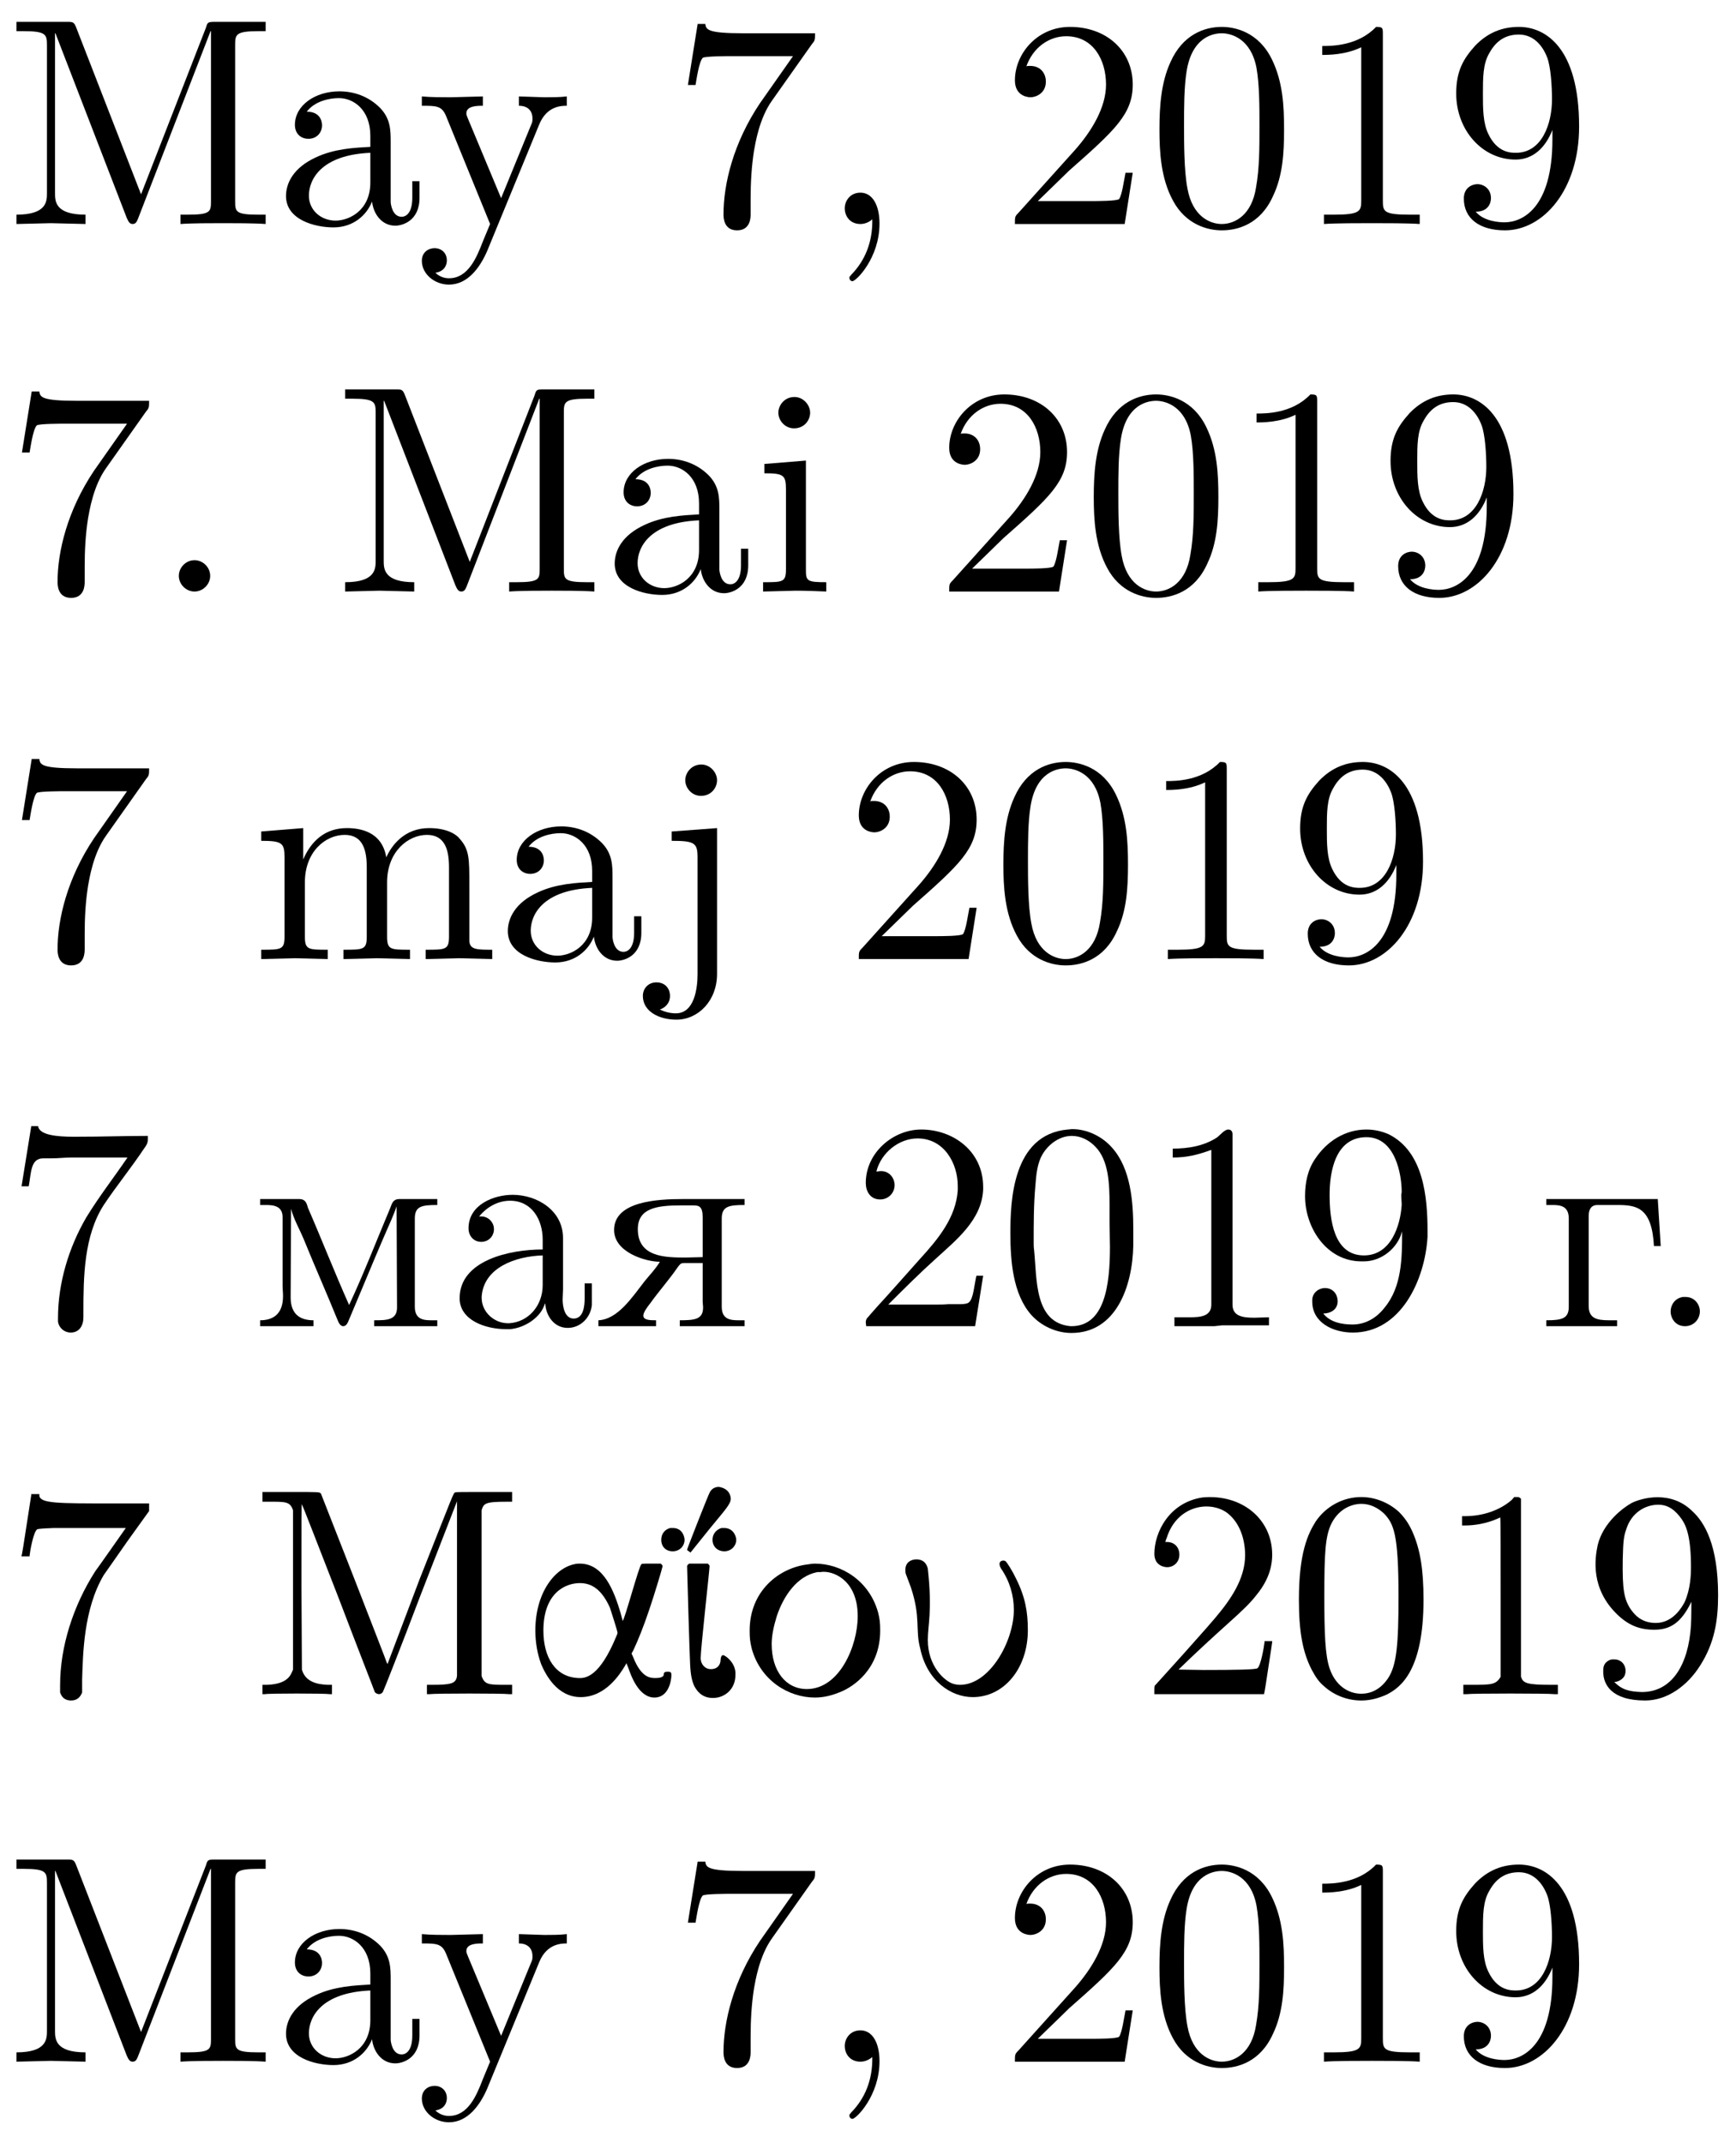
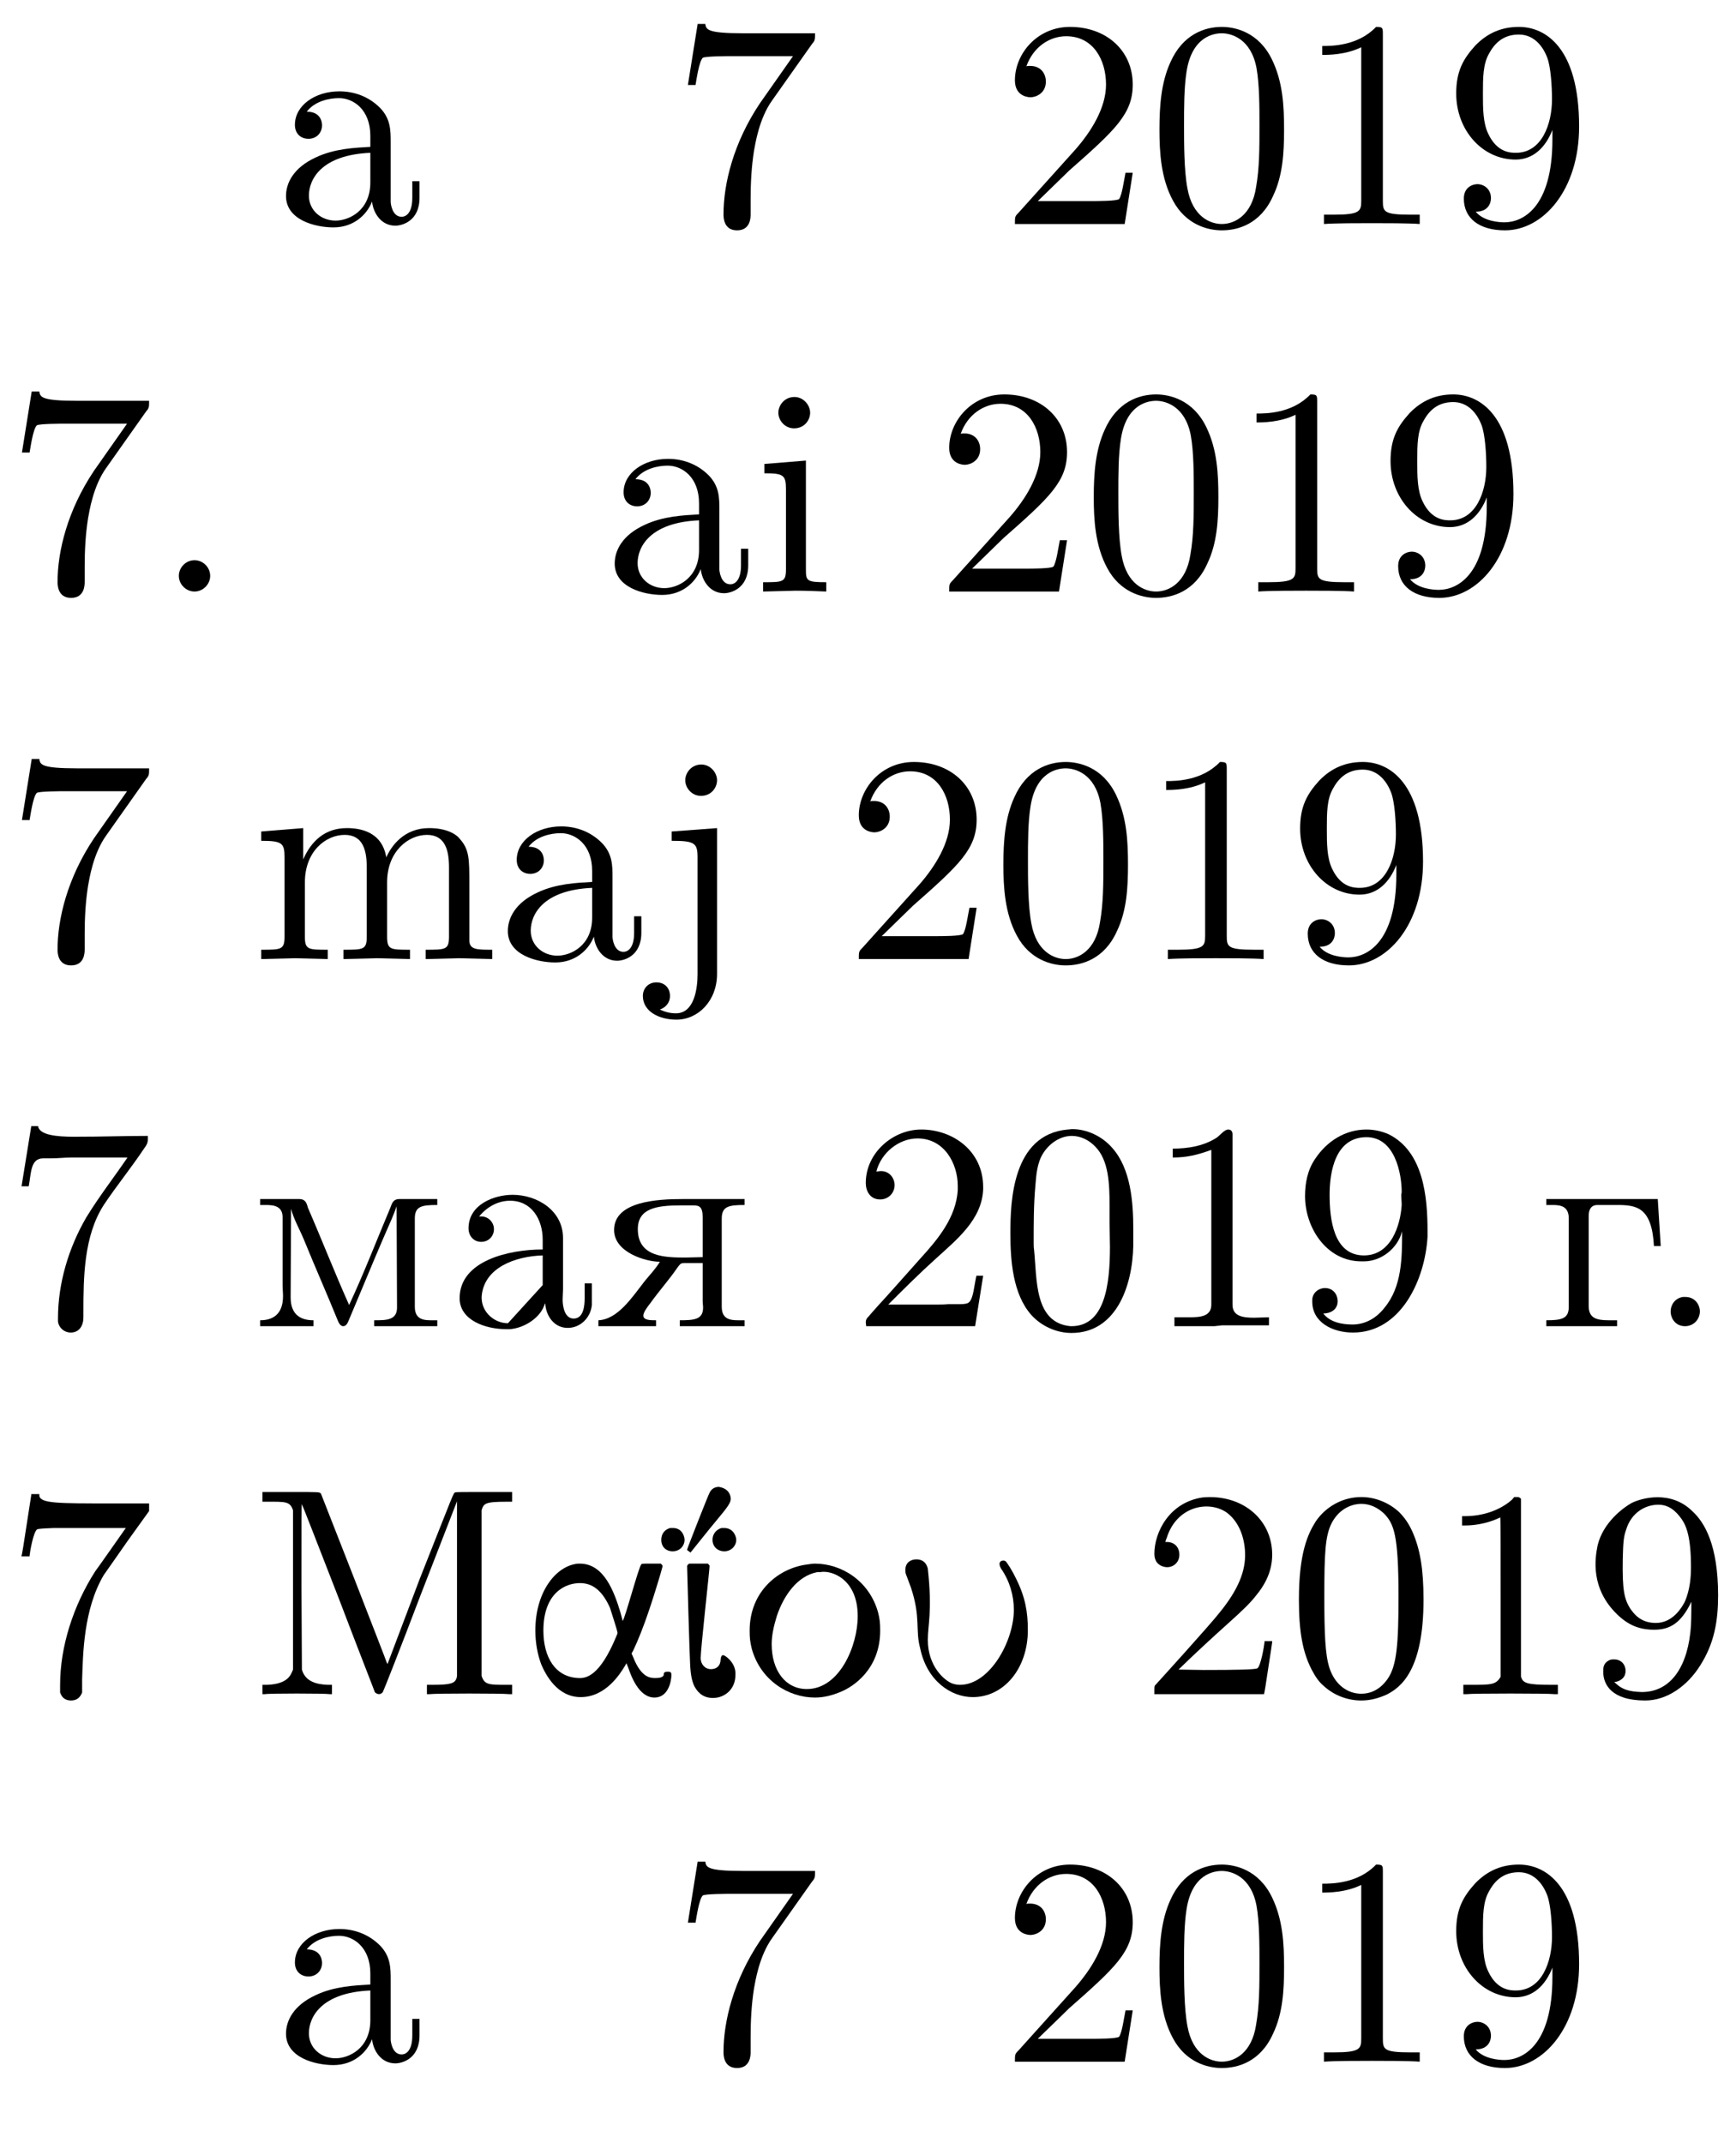
<svg xmlns="http://www.w3.org/2000/svg" xmlns:xlink="http://www.w3.org/1999/xlink" width="64pt" height="79pt" viewBox="0 0 64 79" version="1.1">
  <defs>
    <g>
      <symbol overflow="visible" id="glyph0-0">
        <path style="stroke:none;" d="" />
      </symbol>
      <symbol overflow="visible" id="glyph0-1">
-         <path style="stroke:none;" d="M 9.594 0 L 9.594 -0.344 L 9.328 -0.344 C 8.484 -0.344 8.469 -0.453 8.469 -0.844 L 8.469 -6.594 C 8.469 -6.984 8.484 -7.109 9.328 -7.109 L 9.594 -7.109 L 9.594 -7.453 L 7.75 -7.453 C 7.453 -7.453 7.453 -7.438 7.391 -7.234 L 5 -1.094 L 2.625 -7.203 C 2.531 -7.453 2.5 -7.453 2.25 -7.453 L 0.406 -7.453 L 0.406 -7.109 L 0.672 -7.109 C 1.5 -7.109 1.531 -6.984 1.531 -6.594 L 1.531 -1.141 C 1.531 -0.844 1.531 -0.344 0.406 -0.344 L 0.406 0 L 1.672 -0.031 L 2.953 0 L 2.953 -0.344 C 1.828 -0.344 1.828 -0.844 1.828 -1.141 L 1.828 -7.031 L 1.844 -7.031 L 4.469 -0.234 C 4.531 -0.094 4.578 0 4.688 0 C 4.812 0 4.844 -0.094 4.891 -0.203 L 7.562 -7.109 L 7.578 -7.109 L 7.578 -0.844 C 7.578 -0.453 7.562 -0.344 6.719 -0.344 L 6.453 -0.344 L 6.453 0 C 6.859 -0.031 7.609 -0.031 8.031 -0.031 C 8.453 -0.031 9.188 -0.031 9.594 0 Z M 9.594 0 " />
-       </symbol>
+         </symbol>
      <symbol overflow="visible" id="glyph0-2">
        <path style="stroke:none;" d="M 5.266 -0.969 L 5.266 -1.578 L 5 -1.578 L 5 -0.969 C 5 -0.344 4.719 -0.266 4.609 -0.266 C 4.25 -0.266 4.203 -0.766 4.203 -0.812 L 4.203 -3 C 4.203 -3.453 4.203 -3.875 3.812 -4.281 C 3.375 -4.719 2.828 -4.891 2.312 -4.891 C 1.422 -4.891 0.672 -4.375 0.672 -3.656 C 0.672 -3.328 0.891 -3.141 1.172 -3.141 C 1.469 -3.141 1.672 -3.359 1.672 -3.641 C 1.672 -3.781 1.609 -4.141 1.109 -4.141 C 1.406 -4.531 1.938 -4.641 2.297 -4.641 C 2.828 -4.641 3.453 -4.219 3.453 -3.25 L 3.453 -2.844 C 2.891 -2.812 2.125 -2.781 1.438 -2.453 C 0.625 -2.078 0.344 -1.516 0.344 -1.031 C 0.344 -0.156 1.406 0.125 2.094 0.125 C 2.812 0.125 3.312 -0.312 3.516 -0.828 C 3.562 -0.391 3.859 0.062 4.375 0.062 C 4.609 0.062 5.266 -0.094 5.266 -0.969 Z M 3.453 -1.531 C 3.453 -0.484 2.656 -0.125 2.172 -0.125 C 1.641 -0.125 1.188 -0.5 1.188 -1.047 C 1.188 -1.641 1.641 -2.547 3.453 -2.625 Z M 3.453 -1.531 " />
      </symbol>
      <symbol overflow="visible" id="glyph0-3">
-         <path style="stroke:none;" d="M 5.547 -4.359 L 5.547 -4.703 C 5.297 -4.672 4.969 -4.672 4.719 -4.672 L 3.781 -4.703 L 3.781 -4.359 C 4.109 -4.359 4.281 -4.172 4.281 -3.891 C 4.281 -3.781 4.281 -3.766 4.219 -3.625 L 3.125 -0.953 L 1.906 -3.875 C 1.859 -3.984 1.844 -4.031 1.844 -4.078 C 1.844 -4.359 2.25 -4.359 2.453 -4.359 L 2.453 -4.703 L 1.266 -4.672 C 0.969 -4.672 0.531 -4.672 0.203 -4.703 L 0.203 -4.359 C 0.734 -4.359 0.938 -4.359 1.094 -3.984 L 2.719 0 L 2.453 0.641 C 2.219 1.25 1.906 2 1.203 2 C 1.156 2 0.906 2 0.703 1.797 C 1.031 1.75 1.125 1.516 1.125 1.344 C 1.125 1.062 0.922 0.891 0.672 0.891 C 0.453 0.891 0.203 1.031 0.203 1.359 C 0.203 1.844 0.672 2.234 1.203 2.234 C 1.891 2.234 2.344 1.609 2.609 1 L 4.531 -3.672 C 4.812 -4.359 5.359 -4.359 5.547 -4.359 Z M 5.547 -4.359 " />
-       </symbol>
+         </symbol>
      <symbol overflow="visible" id="glyph0-4">
        <path style="stroke:none;" d="M 5.297 -7.031 L 2.641 -7.031 C 1.312 -7.031 1.281 -7.172 1.25 -7.375 L 0.969 -7.375 L 0.609 -5.125 L 0.891 -5.125 C 0.922 -5.297 1.016 -5.984 1.156 -6.125 C 1.234 -6.188 2.078 -6.188 2.219 -6.188 L 4.484 -6.188 L 3.266 -4.453 C 2.281 -2.984 1.922 -1.469 1.922 -0.359 C 1.922 -0.25 1.922 0.234 2.422 0.234 C 2.922 0.234 2.922 -0.25 2.922 -0.359 L 2.922 -0.922 C 2.922 -1.516 2.953 -2.109 3.047 -2.703 C 3.094 -2.953 3.234 -3.891 3.719 -4.562 L 5.188 -6.641 C 5.297 -6.766 5.297 -6.797 5.297 -7.031 Z M 5.297 -7.031 " />
      </symbol>
      <symbol overflow="visible" id="glyph0-5">
-         <path style="stroke:none;" d="M 2.219 -0.016 C 2.219 -0.703 1.953 -1.156 1.516 -1.156 C 1.141 -1.156 0.938 -0.859 0.938 -0.578 C 0.938 -0.297 1.125 0 1.516 0 C 1.672 0 1.828 -0.062 1.953 -0.172 C 1.969 0.688 1.672 1.359 1.188 1.859 C 1.125 1.938 1.109 1.938 1.109 1.984 C 1.109 2.062 1.172 2.109 1.219 2.109 C 1.359 2.109 2.219 1.25 2.219 -0.016 Z M 2.219 -0.016 " />
-       </symbol>
+         </symbol>
      <symbol overflow="visible" id="glyph0-6">
        <path style="stroke:none;" d="M 4.891 -1.891 L 4.625 -1.891 C 4.562 -1.578 4.5 -1.094 4.391 -0.922 C 4.312 -0.844 3.594 -0.844 3.344 -0.844 L 1.391 -0.844 L 2.547 -1.969 C 4.25 -3.469 4.891 -4.062 4.891 -5.141 C 4.891 -6.391 3.922 -7.266 2.578 -7.266 C 1.359 -7.266 0.547 -6.266 0.547 -5.297 C 0.547 -4.672 1.094 -4.672 1.125 -4.672 C 1.312 -4.672 1.688 -4.812 1.688 -5.25 C 1.688 -5.547 1.5 -5.828 1.109 -5.828 C 1.031 -5.828 1 -5.828 0.969 -5.812 C 1.219 -6.516 1.812 -6.922 2.438 -6.922 C 3.438 -6.922 3.906 -6.047 3.906 -5.141 C 3.906 -4.281 3.359 -3.406 2.766 -2.734 L 0.672 -0.406 C 0.547 -0.281 0.547 -0.266 0.547 0 L 4.594 0 Z M 4.891 -1.891 " />
      </symbol>
      <symbol overflow="visible" id="glyph0-7">
        <path style="stroke:none;" d="M 5.016 -3.484 C 5.016 -4.359 4.969 -5.234 4.578 -6.047 C 4.078 -7.094 3.188 -7.266 2.719 -7.266 C 2.078 -7.266 1.281 -6.984 0.828 -5.969 C 0.484 -5.219 0.422 -4.359 0.422 -3.484 C 0.422 -2.672 0.469 -1.688 0.922 -0.859 C 1.391 0.016 2.188 0.234 2.719 0.234 C 3.297 0.234 4.141 0.016 4.609 -1.031 C 4.969 -1.781 5.016 -2.625 5.016 -3.484 Z M 4.109 -3.625 C 4.109 -2.797 4.109 -2.062 3.984 -1.359 C 3.828 -0.328 3.203 0 2.719 0 C 2.297 0 1.641 -0.266 1.453 -1.312 C 1.328 -1.969 1.328 -2.984 1.328 -3.625 C 1.328 -4.312 1.328 -5.031 1.422 -5.625 C 1.625 -6.922 2.438 -7.031 2.719 -7.031 C 3.078 -7.031 3.797 -6.828 4 -5.75 C 4.109 -5.141 4.109 -4.312 4.109 -3.625 Z M 4.109 -3.625 " />
      </symbol>
      <symbol overflow="visible" id="glyph0-8">
        <path style="stroke:none;" d="M 4.562 0 L 4.562 -0.344 L 4.219 -0.344 C 3.234 -0.344 3.203 -0.453 3.203 -0.859 L 3.203 -6.984 C 3.203 -7.234 3.203 -7.266 2.953 -7.266 C 2.281 -6.562 1.312 -6.562 0.969 -6.562 L 0.969 -6.234 C 1.188 -6.234 1.828 -6.234 2.406 -6.516 L 2.406 -0.859 C 2.406 -0.469 2.359 -0.344 1.391 -0.344 L 1.031 -0.344 L 1.031 0 C 1.422 -0.031 2.359 -0.031 2.797 -0.031 C 3.234 -0.031 4.188 -0.031 4.562 0 Z M 4.562 0 " />
      </symbol>
      <symbol overflow="visible" id="glyph0-9">
        <path style="stroke:none;" d="M 4.984 -3.594 C 4.984 -6.516 3.734 -7.266 2.766 -7.266 C 2.156 -7.266 1.625 -7.062 1.156 -6.578 C 0.703 -6.078 0.453 -5.625 0.453 -4.812 C 0.453 -3.453 1.422 -2.375 2.641 -2.375 C 3.297 -2.375 3.75 -2.828 4 -3.469 L 4 -3.125 C 4 -0.562 2.875 -0.062 2.234 -0.062 C 2.047 -0.062 1.469 -0.094 1.172 -0.453 C 1.641 -0.453 1.734 -0.781 1.734 -0.953 C 1.734 -1.297 1.469 -1.469 1.234 -1.469 C 1.062 -1.469 0.734 -1.359 0.734 -0.938 C 0.734 -0.203 1.312 0.234 2.25 0.234 C 3.656 0.234 4.984 -1.25 4.984 -3.594 Z M 3.984 -4.594 C 3.984 -3.688 3.609 -2.625 2.656 -2.625 C 2.469 -2.625 1.969 -2.625 1.641 -3.312 C 1.438 -3.719 1.438 -4.266 1.438 -4.797 C 1.438 -5.391 1.438 -5.906 1.672 -6.297 C 1.969 -6.844 2.375 -6.984 2.766 -6.984 C 3.266 -6.984 3.625 -6.625 3.812 -6.125 C 3.938 -5.781 3.984 -5.094 3.984 -4.594 Z M 3.984 -4.594 " />
      </symbol>
      <symbol overflow="visible" id="glyph0-10">
        <path style="stroke:none;" d="M 2.094 -0.578 C 2.094 -0.891 1.828 -1.156 1.516 -1.156 C 1.203 -1.156 0.938 -0.891 0.938 -0.578 C 0.938 -0.266 1.203 0 1.516 0 C 1.828 0 2.094 -0.266 2.094 -0.578 Z M 2.094 -0.578 " />
      </symbol>
      <symbol overflow="visible" id="glyph0-11">
        <path style="stroke:none;" d="M 2.688 0 L 2.688 -0.344 C 1.969 -0.344 1.938 -0.391 1.938 -0.812 L 1.938 -4.828 L 0.406 -4.703 L 0.406 -4.359 C 1.109 -4.359 1.203 -4.297 1.203 -3.766 L 1.203 -0.828 C 1.203 -0.344 1.094 -0.344 0.359 -0.344 L 0.359 0 L 1.562 -0.031 C 1.938 -0.031 2.328 -0.016 2.688 0 Z M 2.094 -6.594 C 2.094 -6.875 1.844 -7.172 1.516 -7.172 C 1.141 -7.172 0.922 -6.859 0.922 -6.594 C 0.922 -6.297 1.172 -6.016 1.5 -6.016 C 1.875 -6.016 2.094 -6.312 2.094 -6.594 Z M 2.094 -6.594 " />
      </symbol>
      <symbol overflow="visible" id="glyph0-12">
        <path style="stroke:none;" d="M 8.859 0 L 8.859 -0.344 C 8.297 -0.344 8.031 -0.344 8.016 -0.672 L 8.016 -2.75 C 8.016 -3.688 8.016 -4.031 7.672 -4.422 C 7.531 -4.609 7.172 -4.828 6.531 -4.828 C 5.609 -4.828 5.141 -4.172 4.953 -3.75 C 4.797 -4.703 3.984 -4.828 3.5 -4.828 C 2.703 -4.828 2.188 -4.359 1.891 -3.672 L 1.891 -4.828 L 0.344 -4.703 L 0.344 -4.359 C 1.109 -4.359 1.203 -4.281 1.203 -3.75 L 1.203 -0.828 C 1.203 -0.344 1.078 -0.344 0.344 -0.344 L 0.344 0 L 1.578 -0.031 L 2.797 0 L 2.797 -0.344 C 2.078 -0.344 1.953 -0.344 1.953 -0.828 L 1.953 -2.828 C 1.953 -3.969 2.719 -4.578 3.422 -4.578 C 4.109 -4.578 4.234 -3.984 4.234 -3.375 L 4.234 -0.828 C 4.234 -0.344 4.109 -0.344 3.375 -0.344 L 3.375 0 L 4.609 -0.031 L 5.828 0 L 5.828 -0.344 C 5.109 -0.344 4.984 -0.344 4.984 -0.828 L 4.984 -2.828 C 4.984 -3.969 5.766 -4.578 6.453 -4.578 C 7.141 -4.578 7.266 -3.984 7.266 -3.375 L 7.266 -0.828 C 7.266 -0.344 7.141 -0.344 6.406 -0.344 L 6.406 0 L 7.641 -0.031 Z M 8.859 0 " />
      </symbol>
      <symbol overflow="visible" id="glyph0-13">
        <path style="stroke:none;" d="M 2.297 0.547 L 2.297 -4.828 L 0.625 -4.703 L 0.625 -4.359 C 1.469 -4.359 1.578 -4.281 1.578 -3.75 L 1.578 0.562 C 1.578 1.062 1.469 2 0.781 2 C 0.719 2 0.469 2 0.188 1.859 C 0.344 1.812 0.562 1.656 0.562 1.359 C 0.562 1.078 0.375 0.859 0.062 0.859 C -0.234 0.859 -0.438 1.078 -0.438 1.359 C -0.438 1.938 0.172 2.234 0.797 2.234 C 1.609 2.234 2.297 1.531 2.297 0.547 Z M 2.297 -6.594 C 2.297 -6.875 2.047 -7.172 1.719 -7.172 C 1.344 -7.172 1.125 -6.859 1.125 -6.594 C 1.125 -6.297 1.375 -6.016 1.703 -6.016 C 2.078 -6.016 2.297 -6.312 2.297 -6.594 Z M 2.297 -6.594 " />
      </symbol>
      <symbol overflow="visible" id="glyph1-0">
-         <path style="stroke:none;" d="" />
-       </symbol>
+         </symbol>
      <symbol overflow="visible" id="glyph1-1">
        <path style="stroke:none;" d="M 0.953 -7.391 L 0.594 -5.172 L 0.859 -5.172 C 0.953 -5.672 0.922 -6.203 1.391 -6.203 L 1.672 -6.203 C 1.938 -6.203 2.188 -6.234 2.438 -6.234 L 4.5 -6.234 C 4 -5.5 3.453 -4.797 2.984 -4.031 C 2.328 -2.906 1.938 -1.594 1.938 -0.312 L 1.938 -0.188 C 1.969 0.047 2.172 0.219 2.406 0.219 C 2.719 0.219 2.875 -0.031 2.875 -0.344 L 2.875 -0.516 C 2.875 -1.828 2.891 -3.344 3.625 -4.484 C 4.094 -5.188 4.641 -5.859 5.109 -6.562 C 5.188 -6.672 5.25 -6.75 5.25 -6.906 L 5.25 -7.031 C 4.328 -7.031 3.656 -7 2.516 -7 C 1.891 -7 1.25 -7.062 1.203 -7.391 Z M 0.953 -7.391 " />
      </symbol>
      <symbol overflow="visible" id="glyph1-2">
        <path style="stroke:none;" d="M 0.344 -4.703 L 0.344 -4.484 L 0.562 -4.484 C 0.859 -4.484 1.172 -4.438 1.172 -4.031 L 1.172 -1.5 C 1.172 -1.391 1.188 -1.25 1.188 -1.125 C 1.188 -0.438 0.797 -0.234 0.344 -0.234 L 0.344 -0.016 L 2.312 -0.016 L 2.312 -0.234 C 1.875 -0.234 1.469 -0.406 1.469 -1.078 L 1.484 -4.344 C 1.578 -3.969 1.797 -3.594 1.953 -3.219 C 2.359 -2.219 2.797 -1.234 3.203 -0.234 C 3.234 -0.156 3.297 -0.016 3.406 -0.016 C 3.531 -0.016 3.578 -0.156 3.625 -0.266 L 3.953 -1.047 C 4.359 -2.016 4.766 -3 5.188 -3.953 C 5.25 -4.109 5.328 -4.281 5.375 -4.438 L 5.391 -0.703 C 5.391 -0.234 5 -0.234 4.547 -0.234 L 4.547 -0.016 L 6.875 -0.016 L 6.875 -0.234 L 6.641 -0.234 C 6.344 -0.234 6.047 -0.281 6.047 -0.734 L 6.047 -3.984 C 6.047 -4.438 6.297 -4.484 6.875 -4.484 L 6.875 -4.703 L 5.484 -4.703 C 5.234 -4.703 5.203 -4.531 5.141 -4.375 C 4.641 -3.188 4.172 -1.969 3.625 -0.797 C 3.094 -1.984 2.625 -3.188 2.109 -4.375 C 2.062 -4.531 2.031 -4.703 1.781 -4.703 Z M 0.344 -4.703 " />
      </symbol>
      <symbol overflow="visible" id="glyph1-3">
-         <path style="stroke:none;" d="M 1.188 -4.062 C 1.469 -4.406 1.875 -4.641 2.328 -4.641 C 3.125 -4.641 3.531 -3.953 3.531 -3.203 L 3.531 -2.844 C 2.297 -2.844 0.469 -2.438 0.469 -1.047 C 0.469 -0.234 1.422 0.094 2.188 0.094 L 2.328 0.094 C 2.875 0.047 3.469 -0.344 3.609 -0.844 L 3.625 -0.844 C 3.656 -0.391 3.953 0.047 4.453 0.047 C 4.922 0.047 5.297 -0.328 5.344 -0.797 L 5.344 -1.594 L 5.078 -1.594 L 5.078 -1.047 C 5.078 -0.75 5.031 -0.297 4.672 -0.297 C 4.344 -0.297 4.266 -0.734 4.266 -1 C 4.266 -1.125 4.281 -1.25 4.281 -1.375 L 4.281 -2.875 C 4.281 -3 4.281 -3.125 4.281 -3.266 C 4.281 -4.281 3.328 -4.859 2.422 -4.859 C 1.734 -4.859 0.797 -4.5 0.797 -3.625 C 0.797 -3.344 0.984 -3.125 1.266 -3.125 C 1.531 -3.125 1.734 -3.328 1.734 -3.594 C 1.734 -3.844 1.531 -4.062 1.266 -4.062 C 1.25 -4.062 1.203 -4.062 1.188 -4.062 Z M 3.531 -2.625 L 3.531 -1.531 C 3.531 -0.781 3.016 -0.172 2.297 -0.125 L 2.25 -0.125 C 1.75 -0.125 1.281 -0.531 1.281 -1.062 L 1.281 -1.109 C 1.359 -2.172 2.516 -2.594 3.531 -2.625 Z M 3.531 -2.625 " />
+         <path style="stroke:none;" d="M 1.188 -4.062 C 1.469 -4.406 1.875 -4.641 2.328 -4.641 C 3.125 -4.641 3.531 -3.953 3.531 -3.203 L 3.531 -2.844 C 2.297 -2.844 0.469 -2.438 0.469 -1.047 C 0.469 -0.234 1.422 0.094 2.188 0.094 L 2.328 0.094 C 2.875 0.047 3.469 -0.344 3.609 -0.844 L 3.625 -0.844 C 3.656 -0.391 3.953 0.047 4.453 0.047 C 4.922 0.047 5.297 -0.328 5.344 -0.797 L 5.344 -1.594 L 5.078 -1.594 L 5.078 -1.047 C 5.078 -0.75 5.031 -0.297 4.672 -0.297 C 4.344 -0.297 4.266 -0.734 4.266 -1 C 4.266 -1.125 4.281 -1.25 4.281 -1.375 L 4.281 -2.875 C 4.281 -3 4.281 -3.125 4.281 -3.266 C 4.281 -4.281 3.328 -4.859 2.422 -4.859 C 1.734 -4.859 0.797 -4.5 0.797 -3.625 C 0.797 -3.344 0.984 -3.125 1.266 -3.125 C 1.531 -3.125 1.734 -3.328 1.734 -3.594 C 1.734 -3.844 1.531 -4.062 1.266 -4.062 C 1.25 -4.062 1.203 -4.062 1.188 -4.062 Z M 3.531 -2.625 L 3.531 -1.531 L 2.25 -0.125 C 1.75 -0.125 1.281 -0.531 1.281 -1.062 L 1.281 -1.109 C 1.359 -2.172 2.516 -2.594 3.531 -2.625 Z M 3.531 -2.625 " />
      </symbol>
      <symbol overflow="visible" id="glyph1-4">
        <path style="stroke:none;" d="M 2.438 -2.391 C 2.281 -2.125 2.062 -1.906 1.875 -1.672 C 1.422 -1.094 0.891 -0.266 0.172 -0.234 L 0.172 -0.016 L 2.297 -0.016 L 2.297 -0.234 C 2.094 -0.234 1.828 -0.234 1.828 -0.406 C 1.828 -0.531 1.984 -0.734 2.094 -0.875 C 2.406 -1.312 2.797 -1.75 3.094 -2.188 C 3.172 -2.281 3.188 -2.344 3.328 -2.344 L 4.016 -2.344 L 4.016 -0.922 C 4.016 -0.859 4.031 -0.781 4.031 -0.703 C 4.031 -0.266 3.719 -0.234 3.172 -0.234 L 3.172 -0.016 L 5.562 -0.016 L 5.562 -0.234 L 5.328 -0.234 C 5.016 -0.234 4.719 -0.281 4.719 -0.734 L 4.719 -3.984 C 4.719 -4.438 4.984 -4.484 5.562 -4.484 L 5.562 -4.703 L 3.297 -4.703 C 2.359 -4.703 0.75 -4.625 0.75 -3.562 C 0.75 -2.734 1.922 -2.391 2.438 -2.391 Z M 4.016 -2.562 C 3.812 -2.562 3.594 -2.547 3.391 -2.547 C 2.625 -2.547 1.625 -2.562 1.625 -3.594 C 1.625 -4.359 2.312 -4.469 3.203 -4.469 L 3.672 -4.469 C 3.891 -4.469 4.016 -4.422 4.016 -4.031 Z M 4.016 -2.562 " />
      </symbol>
      <symbol overflow="visible" id="glyph1-5">
        <path style="stroke:none;" d="M 0.922 -5.719 C 1.094 -6.406 1.75 -6.938 2.438 -6.938 C 3.422 -6.938 3.922 -6.016 3.922 -5.188 L 3.922 -5.031 C 3.859 -4.031 3.203 -3.234 2.547 -2.516 C 2 -1.906 1.469 -1.297 0.922 -0.703 L 0.688 -0.438 C 0.625 -0.344 0.531 -0.312 0.531 -0.156 C 0.531 -0.109 0.547 -0.047 0.547 -0.016 L 4.562 -0.016 L 4.859 -1.875 L 4.609 -1.875 C 4.531 -1.547 4.5 -1.016 4.328 -0.891 C 4.281 -0.844 4.141 -0.828 4.016 -0.828 L 3.578 -0.828 C 3.422 -0.812 3.266 -0.812 3.125 -0.812 L 1.359 -0.812 C 1.938 -1.391 2.516 -1.969 3.125 -2.516 C 3.875 -3.203 4.812 -3.938 4.859 -5.062 L 4.859 -5.141 C 4.859 -6.484 3.734 -7.266 2.578 -7.266 C 1.531 -7.266 0.531 -6.406 0.531 -5.297 C 0.531 -5 0.688 -4.688 1.062 -4.688 C 1.359 -4.688 1.594 -4.922 1.594 -5.219 C 1.594 -5.469 1.406 -5.734 1.094 -5.734 C 1.031 -5.734 0.984 -5.719 0.922 -5.719 Z M 0.922 -5.719 " />
      </symbol>
      <symbol overflow="visible" id="glyph1-6">
        <path style="stroke:none;" d="M 2.547 -7.266 C 0.5 -7.078 0.438 -4.594 0.438 -3.438 C 0.438 -2.422 0.531 -1.203 1.203 -0.438 C 1.578 -0.016 2.141 0.234 2.688 0.234 C 4.328 0.234 4.938 -1.469 4.969 -2.984 C 4.969 -3.188 4.969 -3.375 4.969 -3.578 C 4.969 -4.609 4.875 -5.812 4.203 -6.578 C 3.844 -7 3.281 -7.281 2.719 -7.281 C 2.656 -7.281 2.609 -7.266 2.547 -7.266 Z M 1.312 -2.828 C 1.297 -2.922 1.297 -3.016 1.297 -3.125 C 1.297 -3.812 1.297 -4.5 1.359 -5.188 C 1.391 -5.594 1.422 -6.047 1.656 -6.406 C 1.891 -6.766 2.281 -7.031 2.703 -7.031 C 3.031 -7.031 3.344 -6.875 3.578 -6.625 C 4.062 -6.125 4.094 -5.266 4.094 -4.484 L 4.094 -3.844 C 4.094 -3.562 4.109 -3.25 4.109 -2.938 C 4.109 -1.547 3.922 -0.016 2.688 -0.016 L 2.656 -0.016 C 1.312 -0.141 1.422 -1.75 1.312 -2.828 Z M 1.312 -2.828 " />
      </symbol>
      <symbol overflow="visible" id="glyph1-7">
        <path style="stroke:none;" d="M 1 -6.562 L 1 -6.234 C 1.516 -6.234 1.906 -6.328 2.422 -6.516 L 2.422 -0.812 C 2.422 -0.375 2.016 -0.344 1.625 -0.344 L 1.062 -0.344 L 1.062 -0.016 L 2.531 -0.016 L 2.812 -0.047 L 4.547 -0.047 L 4.547 -0.344 C 4.375 -0.344 4.172 -0.328 4 -0.328 C 3.562 -0.328 3.203 -0.391 3.203 -0.812 L 3.203 -7.094 C 3.203 -7.188 3.156 -7.266 3.047 -7.266 C 2.906 -7.266 2.75 -7.062 2.625 -6.969 C 2.141 -6.656 1.562 -6.562 1 -6.562 Z M 1 -6.562 " />
      </symbol>
      <symbol overflow="visible" id="glyph1-8">
        <path style="stroke:none;" d="M 4.031 -3.516 C 4.031 -2.547 4.031 -1.469 3.375 -0.688 C 3.094 -0.328 2.688 -0.078 2.203 -0.078 C 1.828 -0.078 1.375 -0.156 1.125 -0.484 C 1.391 -0.484 1.656 -0.625 1.656 -0.938 C 1.656 -1.172 1.5 -1.422 1.188 -1.422 C 0.953 -1.422 0.734 -1.25 0.719 -1 L 0.719 -0.922 C 0.719 -0.156 1.469 0.219 2.219 0.219 C 3.984 0.219 4.875 -1.719 4.969 -3.312 L 4.969 -3.516 C 4.969 -4.766 4.828 -6.453 3.531 -7.094 C 3.281 -7.203 3 -7.266 2.719 -7.266 C 1.938 -7.266 1.266 -6.844 0.828 -6.188 C 0.547 -5.781 0.453 -5.297 0.453 -4.812 C 0.453 -3.641 1.25 -2.406 2.531 -2.406 L 2.625 -2.406 C 3.266 -2.406 3.875 -2.891 4.031 -3.516 Z M 4 -4.859 C 4 -4.734 4.016 -4.609 4.016 -4.484 C 3.969 -3.734 3.625 -2.625 2.625 -2.625 C 1.5 -2.625 1.359 -3.969 1.359 -4.859 C 1.359 -5.734 1.578 -6.984 2.719 -6.984 C 3.781 -6.984 4.016 -5.609 4.016 -4.969 C 4.016 -4.922 4 -4.891 4 -4.859 Z M 4 -4.859 " />
      </symbol>
      <symbol overflow="visible" id="glyph1-9">
        <path style="stroke:none;" d="M 0.312 -4.703 L 0.312 -4.484 L 0.547 -4.484 C 0.844 -4.484 1.141 -4.438 1.141 -3.984 L 1.141 -0.734 C 1.141 -0.297 0.891 -0.234 0.312 -0.234 L 0.312 -0.016 L 2.922 -0.016 L 2.922 -0.234 L 2.625 -0.234 C 2.156 -0.234 1.875 -0.312 1.875 -0.766 L 1.875 -4.078 C 1.875 -4.281 1.938 -4.484 2.203 -4.484 L 2.906 -4.484 C 3.625 -4.484 4.203 -4.422 4.281 -2.969 L 4.531 -2.969 L 4.422 -4.703 Z M 0.312 -4.703 " />
      </symbol>
      <symbol overflow="visible" id="glyph1-10">
        <path style="stroke:none;" d="M 1.422 -1.094 C 1.125 -1.047 0.969 -0.797 0.969 -0.562 C 0.969 -0.312 1.141 -0.016 1.5 -0.016 C 1.828 -0.016 2.047 -0.281 2.047 -0.562 C 2.047 -0.812 1.859 -1.094 1.516 -1.094 C 1.484 -1.094 1.453 -1.094 1.422 -1.094 Z M 1.422 -1.094 " />
      </symbol>
      <symbol overflow="visible" id="glyph2-0">
        <path style="stroke:none;" d="" />
      </symbol>
      <symbol overflow="visible" id="glyph2-1">
        <path style="stroke:none;" d="M 2.422 0.234 C 2.656 0.234 2.766 0.094 2.828 -0.062 L 2.828 -0.547 C 2.859 -1.453 2.875 -3.125 3.625 -4.391 C 3.672 -4.453 4.062 -5.016 4.5 -5.641 L 5.297 -6.75 L 5.297 -7.031 L 3.922 -7.031 C 1.922 -7.031 1.297 -7.031 1.25 -7.312 L 1.25 -7.375 L 0.953 -7.375 L 0.953 -7.344 C 0.953 -7.328 0.875 -6.828 0.781 -6.234 C 0.688 -5.625 0.609 -5.109 0.594 -5.109 L 0.594 -5.078 L 0.891 -5.078 L 0.891 -5.109 C 0.906 -5.266 1.031 -5.984 1.172 -6.078 C 1.203 -6.094 1.359 -6.109 1.781 -6.125 C 2.172 -6.125 4.438 -6.125 4.438 -6.125 C 4.438 -6.125 3.375 -4.609 3.312 -4.531 C 2.5 -3.266 2.016 -1.75 2.016 -0.344 L 2.016 -0.062 C 2.031 -0.047 2.078 0.234 2.422 0.234 Z M 2.422 0.234 " />
      </symbol>
      <symbol overflow="visible" id="glyph2-2">
        <path style="stroke:none;" d="M 1.516 -6.781 L 1.516 -0.906 C 1.438 -0.719 1.344 -0.375 0.562 -0.344 L 0.391 -0.344 L 0.391 0 L 0.484 0 C 0.609 -0.031 2.688 -0.031 2.875 0 L 2.953 0 L 2.953 -0.344 L 2.797 -0.344 C 2.406 -0.359 1.969 -0.453 1.844 -0.906 L 1.828 -3.969 C 1.828 -6.5 1.828 -7.031 1.844 -7 C 1.859 -6.984 2.469 -5.422 3.203 -3.531 C 3.922 -1.641 4.531 -0.094 4.531 -0.078 C 4.562 -0.031 4.641 0 4.688 0 C 4.734 0 4.797 -0.031 4.828 -0.078 C 4.844 -0.094 5.469 -1.672 6.203 -3.609 L 7.562 -7.109 L 7.562 -0.672 L 7.547 -0.594 C 7.484 -0.391 7.312 -0.344 6.641 -0.344 L 6.453 -0.344 L 6.453 0 L 6.547 0 C 6.766 -0.031 9.266 -0.031 9.484 0 L 9.594 0 L 9.594 -0.344 L 9.391 -0.344 C 8.734 -0.344 8.578 -0.344 8.469 -0.672 L 8.469 -6.781 C 8.547 -7.031 8.594 -7.094 9.391 -7.094 L 9.594 -7.094 L 9.594 -7.453 L 8.562 -7.453 C 7.859 -7.453 7.531 -7.453 7.5 -7.438 C 7.422 -7.406 7.5 -7.562 6.188 -4.25 L 5 -1.109 L 4.969 -1.172 C 4.969 -1.188 4.422 -2.594 3.766 -4.281 C 2.891 -6.516 2.562 -7.359 2.547 -7.391 C 2.484 -7.453 2.531 -7.453 1.422 -7.453 L 0.391 -7.453 L 0.391 -7.094 L 0.594 -7.094 C 1.234 -7.094 1.406 -7.109 1.516 -6.781 Z M 1.516 -6.781 " />
      </symbol>
      <symbol overflow="visible" id="glyph2-3">
        <path style="stroke:none;" d="M 5.469 -0.703 C 5.469 -0.812 5.438 -0.828 5.328 -0.828 C 5.25 -0.828 5.188 -0.812 5.188 -0.734 C 5.188 -0.609 5 -0.594 4.875 -0.594 C 4.688 -0.594 4.359 -0.609 4.062 -1.359 C 4.062 -1.359 4 -1.5 4 -1.5 C 4 -1.5 4.062 -1.609 4.062 -1.609 C 4.234 -1.969 4.453 -2.516 4.656 -3.125 C 4.812 -3.578 5.125 -4.609 5.141 -4.703 C 5.141 -4.75 5.141 -4.75 5.078 -4.812 L 4.719 -4.812 C 4.375 -4.812 4.375 -4.812 4.359 -4.781 C 4.281 -4.75 3.734 -2.703 3.672 -2.703 L 3.594 -3 C 3.359 -3.781 2.984 -4.812 2.094 -4.812 C 2.047 -4.812 1.969 -4.812 1.922 -4.797 C 1.156 -4.656 0.453 -3.719 0.453 -2.344 C 0.453 -1.906 0.531 -1.469 0.672 -1.094 C 0.828 -0.734 1.25 0.109 2.125 0.109 C 3.047 0.109 3.578 -0.75 3.75 -1.031 L 3.812 -1.141 L 3.875 -0.984 C 3.969 -0.719 4.25 0.125 4.844 0.125 C 5.375 0.125 5.469 -0.516 5.469 -0.703 Z M 2.094 -4.094 C 2.547 -4.094 2.906 -3.844 3.203 -3.188 C 3.266 -2.984 3.484 -2.328 3.484 -2.25 C 3.484 -2.234 3.453 -2.172 3.422 -2.094 C 2.828 -0.672 2.328 -0.578 2.047 -0.594 C 1.188 -0.625 0.75 -1.359 0.75 -2.344 C 0.75 -3.734 1.562 -4.094 2.094 -4.094 Z M 2.094 -4.094 " />
      </symbol>
      <symbol overflow="visible" id="glyph2-4">
        <path style="stroke:none;" d="M 0.719 -5.219 L 1.422 -6.094 C 1.969 -6.766 2.203 -7 2.203 -7.203 C 2.203 -7.297 2.156 -7.578 1.766 -7.641 C 1.578 -7.641 1.469 -7.531 1.422 -7.422 C 1.391 -7.391 0.594 -5.359 0.594 -5.328 C 0.594 -5.297 0.625 -5.297 0.719 -5.219 Z M -0.359 -5.688 C -0.359 -5.438 -0.188 -5.266 0.062 -5.266 C 0.328 -5.266 0.5 -5.469 0.5 -5.688 C 0.5 -5.781 0.438 -6.109 0.094 -6.125 C 0.047 -6.125 -0.016 -6.125 -0.031 -6.125 C -0.203 -6.078 -0.359 -5.938 -0.359 -5.688 Z M 1.531 -5.688 C 1.531 -5.438 1.719 -5.266 1.969 -5.266 C 2.219 -5.266 2.406 -5.469 2.406 -5.688 C 2.406 -5.781 2.328 -6.109 1.984 -6.125 C 1.938 -6.125 1.891 -6.125 1.859 -6.125 C 1.703 -6.078 1.531 -5.938 1.531 -5.688 Z M 0.594 -4.719 C 0.594 -4.578 0.688 -1.359 0.703 -1.156 C 0.719 -0.734 0.766 -0.5 0.859 -0.297 C 0.938 -0.156 1.109 0.141 1.547 0.141 C 1.969 0.141 2.375 -0.172 2.375 -0.703 C 2.406 -1.094 2.094 -1.359 1.969 -1.422 C 1.938 -1.438 1.844 -1.484 1.828 -1.266 C 1.828 -1.125 1.75 -0.922 1.469 -0.922 C 1.25 -0.922 1.094 -1.109 1.094 -1.328 C 1.094 -1.672 1.422 -4.578 1.422 -4.719 C 1.422 -4.75 1.406 -4.766 1.359 -4.812 L 0.672 -4.812 C 0.625 -4.781 0.594 -4.75 0.594 -4.719 Z M 0.594 -4.719 " />
      </symbol>
      <symbol overflow="visible" id="glyph2-5">
        <path style="stroke:none;" d="M 0.469 -2.344 C 0.469 -2.062 0.484 -1.938 0.547 -1.672 C 0.875 -0.5 1.906 0.125 2.875 0.125 C 3.203 0.125 3.516 0.047 3.844 -0.094 C 4.266 -0.266 5.281 -0.906 5.281 -2.344 C 5.281 -2.625 5.266 -2.766 5.203 -3.016 C 4.875 -4.188 3.844 -4.812 2.875 -4.812 C 2.797 -4.812 2.688 -4.797 2.594 -4.781 C 1.562 -4.656 0.469 -3.812 0.469 -2.344 Z M 4.453 -2.875 C 4.453 -1.781 3.781 -0.188 2.578 -0.188 C 1.797 -0.188 1.281 -0.859 1.281 -1.844 C 1.281 -2.172 1.359 -2.516 1.469 -2.875 C 1.719 -3.625 2.219 -4.359 2.969 -4.5 C 3.016 -4.5 3.062 -4.5 3.078 -4.5 C 3.484 -4.578 4.453 -4.25 4.453 -2.875 Z M 4.453 -2.875 " />
      </symbol>
      <symbol overflow="visible" id="glyph2-6">
        <path style="stroke:none;" d="M 0.453 -4.578 C 0.453 -4.484 0.453 -4.469 0.516 -4.312 L 0.656 -3.938 C 1.031 -2.812 0.812 -2.375 1 -1.688 C 1.25 -0.484 2.141 0.109 2.938 0.109 C 4.094 0.109 4.969 -0.953 4.969 -2.359 C 4.969 -3.031 4.875 -3.578 4.531 -4.266 C 4.406 -4.531 4.203 -4.859 4.141 -4.906 C 4.062 -4.953 3.812 -4.922 3.984 -4.625 C 4.297 -4.172 4.453 -3.641 4.453 -3.109 C 4.453 -1.953 3.562 -0.344 2.469 -0.344 C 2.375 -0.344 2.281 -0.359 2.188 -0.391 C 1.891 -0.5 1.281 -1.031 1.281 -2 C 1.281 -2.547 1.453 -3.062 1.281 -4.625 C 1.266 -4.688 1.203 -4.969 0.859 -4.969 C 0.703 -4.969 0.453 -4.891 0.453 -4.578 Z M 0.453 -4.578 " />
      </symbol>
      <symbol overflow="visible" id="glyph2-7">
        <path style="stroke:none;" d="M 1.016 -5.609 C 0.984 -5.609 0.953 -5.609 0.953 -5.609 C 0.953 -5.625 0.969 -5.688 1 -5.75 C 1.359 -6.922 2.531 -7.156 3.203 -6.703 C 3.609 -6.406 3.859 -5.891 3.891 -5.234 C 3.922 -4.531 3.625 -3.844 2.984 -3.047 C 2.625 -2.578 0.562 -0.312 0.562 -0.312 C 0.547 -0.266 0.547 -0.234 0.547 -0.125 L 0.547 0 L 4.594 0 L 4.594 -0.031 C 4.609 -0.047 4.672 -0.469 4.75 -0.984 C 4.828 -1.484 4.891 -1.906 4.891 -1.922 L 4.891 -1.953 L 4.609 -1.953 L 4.609 -1.922 C 4.594 -1.766 4.469 -1.031 4.344 -0.953 C 4.266 -0.906 3.594 -0.891 2.359 -0.891 L 1.438 -0.906 C 2.031 -1.484 2.641 -2.047 3.25 -2.594 C 3.844 -3.125 4.094 -3.375 4.312 -3.656 C 4.828 -4.281 4.891 -4.828 4.891 -5.141 C 4.891 -6.484 3.734 -7.391 2.312 -7.25 C 1.094 -7.062 0.547 -5.969 0.547 -5.172 C 0.547 -4.906 0.688 -4.734 0.938 -4.688 C 1.203 -4.641 1.469 -4.828 1.469 -5.141 C 1.469 -5.422 1.281 -5.609 1.016 -5.609 Z M 1.016 -5.609 " />
      </symbol>
      <symbol overflow="visible" id="glyph2-8">
        <path style="stroke:none;" d="M 1.047 -6.375 C 0.75 -5.906 0.422 -5.203 0.422 -3.484 C 0.422 -2.297 0.562 -1.547 0.891 -0.906 C 1.031 -0.641 1.156 -0.453 1.344 -0.297 C 1.719 0.047 2.219 0.234 2.719 0.234 C 3.047 0.234 3.344 0.156 3.656 0.016 C 4.188 -0.25 5.016 -0.891 5.016 -3.484 C 5.016 -4.609 4.891 -5.344 4.609 -5.984 C 4.469 -6.297 4.312 -6.516 4.109 -6.719 C 3.734 -7.062 3.234 -7.266 2.719 -7.266 C 2.047 -7.266 1.422 -6.922 1.047 -6.375 Z M 3.562 -6.656 C 3.922 -6.281 4.094 -5.891 4.094 -3.609 C 4.094 -1.859 4.031 -1.062 3.703 -0.578 C 3.594 -0.422 3.297 -0.016 2.719 -0.016 C 2.219 -0.016 1.75 -0.344 1.547 -0.969 C 1.391 -1.453 1.359 -2.219 1.359 -3.609 C 1.359 -5.188 1.391 -5.828 1.625 -6.297 C 1.938 -6.906 2.469 -7.016 2.719 -7.016 C 3.047 -7.016 3.328 -6.875 3.562 -6.656 Z M 3.562 -6.656 " />
      </symbol>
      <symbol overflow="visible" id="glyph2-9">
        <path style="stroke:none;" d="M 2.391 -6.516 C 2.406 -6.516 2.406 -5.203 2.406 -3.578 L 2.406 -0.641 C 2.234 -0.344 2.062 -0.344 1.281 -0.344 L 1.031 -0.344 L 1.031 0 L 1.156 0 C 1.359 -0.031 4.172 -0.031 4.391 0 L 4.516 0 L 4.516 -0.344 L 4.281 -0.344 C 3.359 -0.344 3.234 -0.406 3.156 -0.641 L 3.156 -7.203 C 3.078 -7.281 3.047 -7.266 2.984 -7.266 L 2.906 -7.266 L 2.828 -7.172 C 2.391 -6.781 1.75 -6.562 1.094 -6.562 L 0.984 -6.562 L 0.984 -6.219 L 1.094 -6.219 C 1.844 -6.219 2.391 -6.516 2.391 -6.516 Z M 2.391 -6.516 " />
      </symbol>
      <symbol overflow="visible" id="glyph2-10">
        <path style="stroke:none;" d="M 1.141 -0.453 C 1.141 -0.453 1.172 -0.453 1.203 -0.453 C 1.344 -0.484 1.484 -0.578 1.531 -0.703 C 1.625 -0.969 1.469 -1.281 1.141 -1.281 C 1.047 -1.281 1.031 -1.281 0.953 -1.25 C 0.734 -1.141 0.734 -0.969 0.734 -0.828 C 0.734 -0.375 1.016 0.234 2.281 0.234 C 3.094 0.234 3.844 -0.312 4.312 -1.062 C 4.828 -1.875 4.969 -2.688 4.969 -3.641 C 4.969 -5.5 4.469 -6.328 4.031 -6.734 C 3.234 -7.531 2.156 -7.234 1.781 -7.047 C 1.469 -6.875 0.734 -6.328 0.531 -5.5 C 0.422 -4.984 0.266 -3.891 1.25 -2.938 C 1.656 -2.547 2.062 -2.375 2.609 -2.375 C 3.172 -2.375 3.594 -2.594 3.984 -3.406 C 3.984 -3.406 3.984 -2.781 3.969 -2.531 C 3.875 -1.078 3.266 -0.078 2.156 -0.078 C 1.703 -0.094 1.422 -0.156 1.141 -0.453 Z M 3.625 -6.453 C 3.812 -6.188 3.969 -5.75 3.969 -4.688 C 3.969 -4.406 3.953 -3.875 3.734 -3.391 C 3.625 -3.188 3.297 -2.625 2.672 -2.625 C 2.094 -2.625 1.859 -2.984 1.75 -3.125 C 1.5 -3.5 1.438 -3.859 1.453 -4.953 C 1.469 -5.594 1.484 -5.797 1.578 -6.062 C 1.766 -6.688 2.281 -6.984 2.766 -6.984 C 3.141 -6.984 3.406 -6.766 3.625 -6.453 Z M 3.625 -6.453 " />
      </symbol>
    </g>
  </defs>
  <g id="surface1">
    <g style="fill:rgb(0%,0%,0%);fill-opacity:1;">
      <use xlink:href="#glyph0-1" x="0.2" y="8.258" />
      <use xlink:href="#glyph0-2" x="10.2" y="8.258" />
    </g>
    <g style="fill:rgb(0%,0%,0%);fill-opacity:1;">
      <use xlink:href="#glyph0-3" x="15.349" y="8.258" />
    </g>
    <g style="fill:rgb(0%,0%,0%);fill-opacity:1;">
      <use xlink:href="#glyph0-4" x="24.751" y="8.258" />
      <use xlink:href="#glyph0-5" x="30.205" y="8.258" />
    </g>
    <g style="fill:rgb(0%,0%,0%);fill-opacity:1;">
      <use xlink:href="#glyph0-6" x="36.869" y="8.258" />
      <use xlink:href="#glyph0-7" x="42.323" y="8.258" />
      <use xlink:href="#glyph0-8" x="47.778" y="8.258" />
      <use xlink:href="#glyph0-9" x="53.232" y="8.258" />
    </g>
    <g style="fill:rgb(0%,0%,0%);fill-opacity:1;">
      <use xlink:href="#glyph0-4" x="0.2" y="21.807" />
      <use xlink:href="#glyph0-10" x="5.655" y="21.807" />
    </g>
    <g style="fill:rgb(0%,0%,0%);fill-opacity:1;">
      <use xlink:href="#glyph0-1" x="12.318" y="21.807" />
      <use xlink:href="#glyph0-2" x="22.318" y="21.807" />
      <use xlink:href="#glyph0-11" x="27.773" y="21.807" />
    </g>
    <g style="fill:rgb(0%,0%,0%);fill-opacity:1;">
      <use xlink:href="#glyph0-6" x="34.447" y="21.807" />
      <use xlink:href="#glyph0-7" x="39.901" y="21.807" />
      <use xlink:href="#glyph0-8" x="45.356" y="21.807" />
      <use xlink:href="#glyph0-9" x="50.811" y="21.807" />
    </g>
    <g style="fill:rgb(0%,0%,0%);fill-opacity:1;">
      <use xlink:href="#glyph0-4" x="0.2" y="35.356" />
    </g>
    <g style="fill:rgb(0%,0%,0%);fill-opacity:1;">
      <use xlink:href="#glyph0-12" x="9.287" y="35.356" />
      <use xlink:href="#glyph0-2" x="18.378" y="35.356" />
    </g>
    <g style="fill:rgb(0%,0%,0%);fill-opacity:1;">
      <use xlink:href="#glyph0-13" x="24.138" y="35.356" />
    </g>
    <g style="fill:rgb(0%,0%,0%);fill-opacity:1;">
      <use xlink:href="#glyph0-6" x="31.114" y="35.356" />
      <use xlink:href="#glyph0-7" x="36.569" y="35.356" />
      <use xlink:href="#glyph0-8" x="42.023" y="35.356" />
      <use xlink:href="#glyph0-9" x="47.478" y="35.356" />
    </g>
    <g style="fill:rgb(0%,0%,0%);fill-opacity:1;">
      <use xlink:href="#glyph1-1" x="0.2" y="48.906" />
    </g>
    <g style="fill:rgb(0%,0%,0%);fill-opacity:1;">
      <use xlink:href="#glyph1-2" x="9.246" y="48.906" />
      <use xlink:href="#glyph1-3" x="16.476" y="48.906" />
    </g>
    <g style="fill:rgb(0%,0%,0%);fill-opacity:1;">
      <use xlink:href="#glyph1-4" x="21.889" y="48.906" />
    </g>
    <g style="fill:rgb(0%,0%,0%);fill-opacity:1;">
      <use xlink:href="#glyph1-5" x="31.387" y="48.906" />
      <use xlink:href="#glyph1-6" x="36.811" y="48.906" />
      <use xlink:href="#glyph1-7" x="42.235" y="48.906" />
      <use xlink:href="#glyph1-8" x="47.659" y="48.906" />
    </g>
    <g style="fill:rgb(0%,0%,0%);fill-opacity:1;">
      <use xlink:href="#glyph1-9" x="56.694" y="48.906" />
    </g>
    <g style="fill:rgb(0%,0%,0%);fill-opacity:1;">
      <use xlink:href="#glyph1-10" x="60.621" y="48.906" />
    </g>
    <g style="fill:rgb(0%,0%,0%);fill-opacity:1;">
      <use xlink:href="#glyph2-1" x="0.2" y="62.455" />
    </g>
    <g style="fill:rgb(0%,0%,0%);fill-opacity:1;">
      <use xlink:href="#glyph2-2" x="9.286" y="62.455" />
      <use xlink:href="#glyph2-3" x="19.283" y="62.455" />
      <use xlink:href="#glyph2-4" x="24.737" y="62.455" />
    </g>
    <g style="fill:rgb(0%,0%,0%);fill-opacity:1;">
      <use xlink:href="#glyph2-5" x="27.168" y="62.455" />
      <use xlink:href="#glyph2-6" x="32.924" y="62.455" />
    </g>
    <g style="fill:rgb(0%,0%,0%);fill-opacity:1;">
      <use xlink:href="#glyph2-7" x="42.01" y="62.455" />
      <use xlink:href="#glyph2-8" x="47.464" y="62.455" />
      <use xlink:href="#glyph2-9" x="52.917" y="62.455" />
      <use xlink:href="#glyph2-10" x="58.371" y="62.455" />
    </g>
    <g style="fill:rgb(0%,0%,0%);fill-opacity:1;">
      <use xlink:href="#glyph0-1" x="0.2" y="76.004" />
      <use xlink:href="#glyph0-2" x="10.2" y="76.004" />
    </g>
    <g style="fill:rgb(0%,0%,0%);fill-opacity:1;">
      <use xlink:href="#glyph0-3" x="15.349" y="76.004" />
    </g>
    <g style="fill:rgb(0%,0%,0%);fill-opacity:1;">
      <use xlink:href="#glyph0-4" x="24.751" y="76.004" />
      <use xlink:href="#glyph0-5" x="30.205" y="76.004" />
    </g>
    <g style="fill:rgb(0%,0%,0%);fill-opacity:1;">
      <use xlink:href="#glyph0-6" x="36.869" y="76.004" />
      <use xlink:href="#glyph0-7" x="42.323" y="76.004" />
      <use xlink:href="#glyph0-8" x="47.778" y="76.004" />
      <use xlink:href="#glyph0-9" x="53.232" y="76.004" />
    </g>
  </g>
</svg>